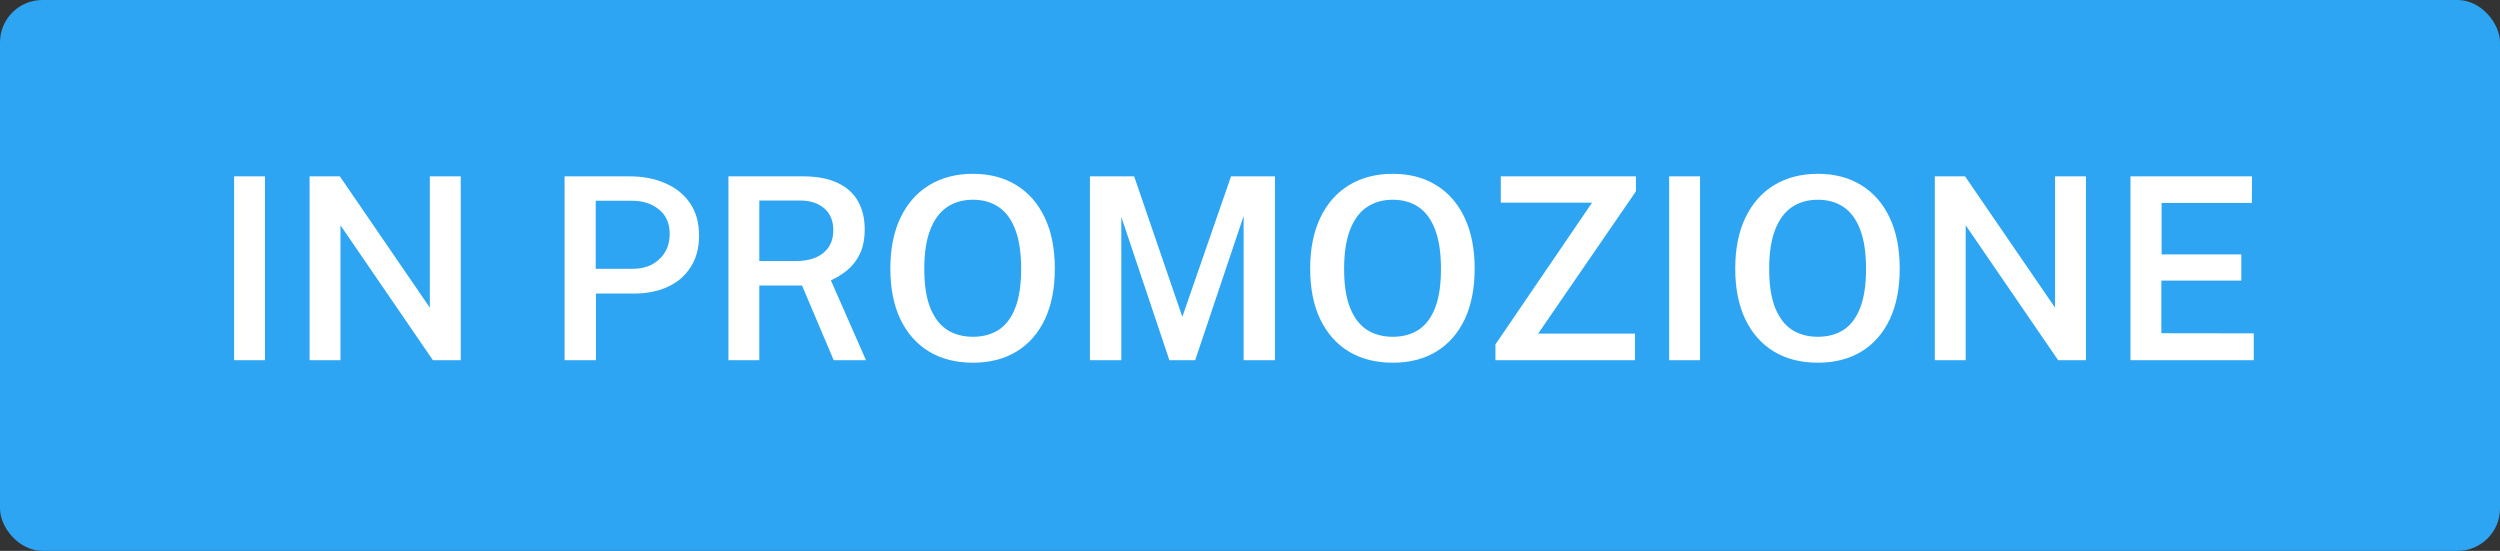
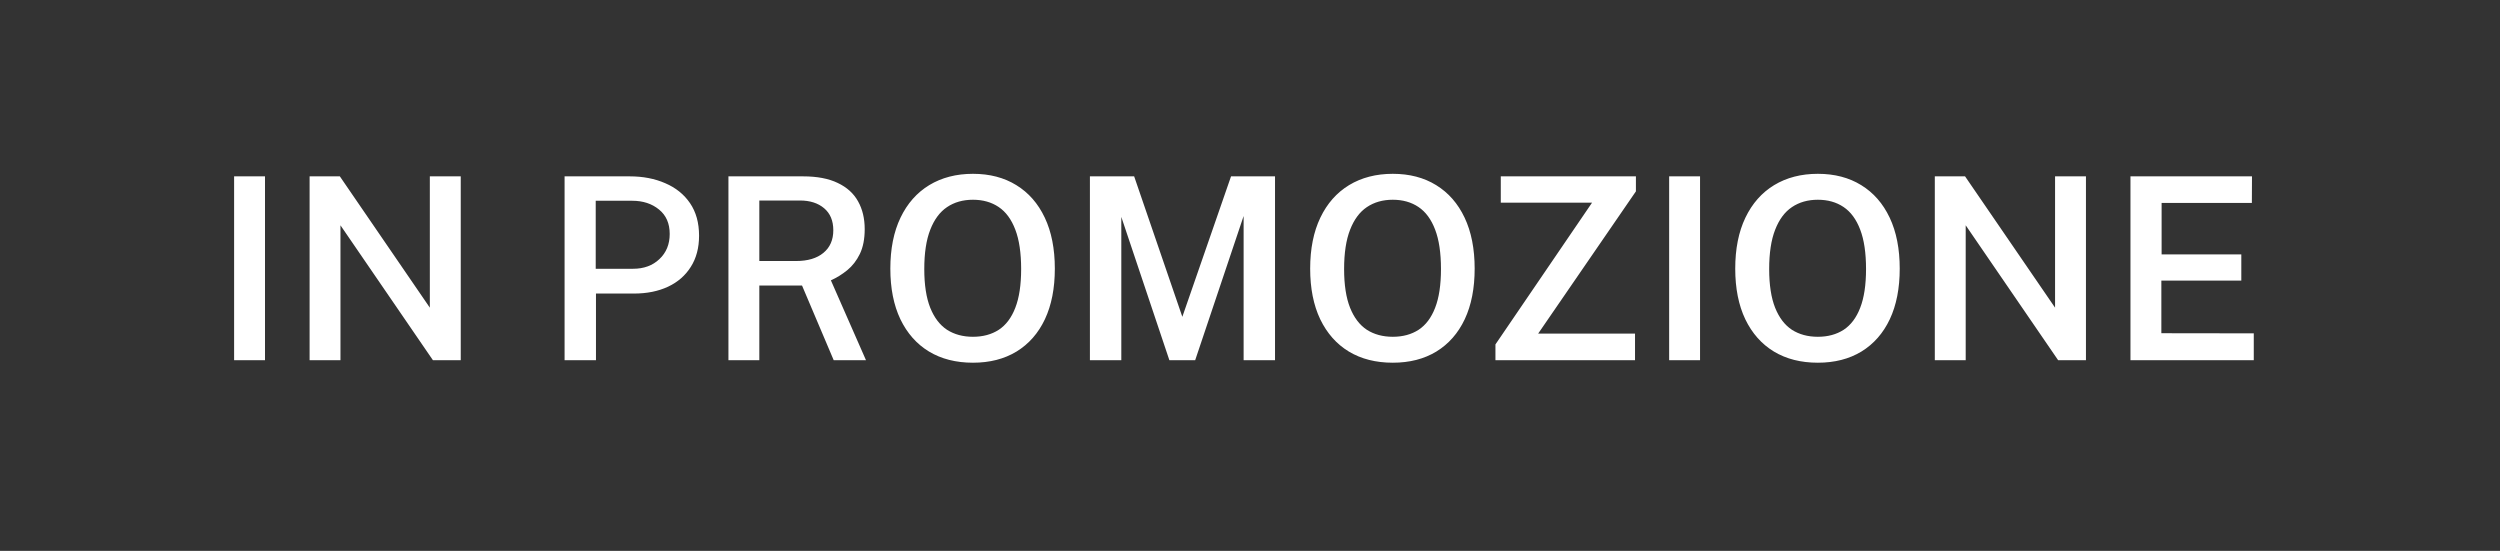
<svg xmlns="http://www.w3.org/2000/svg" width="118" height="26" viewBox="0 0 118 26" fill="none">
  <rect x="0" y="0" width="118" height="26" fill="#333333" stroke="none" />
-   <rect width="118" height="26" rx="2" fill="#2DA5F3" />
  <path d="M11.05 17V8.324H12.508V17H11.05ZM14.613 17V8.324H16.041L20.288 14.522V8.324H21.747V17H20.433L16.07 10.634V17H14.613ZM26.648 17V8.324H29.726C30.35 8.324 30.908 8.432 31.4 8.648C31.896 8.86 32.286 9.174 32.57 9.59C32.854 10.006 32.996 10.518 32.996 11.126C32.996 11.698 32.866 12.188 32.606 12.596C32.35 13.004 31.992 13.316 31.532 13.532C31.072 13.748 30.534 13.856 29.918 13.856H28.13V17H26.648ZM28.118 12.686H29.882C30.39 12.686 30.804 12.534 31.124 12.23C31.448 11.926 31.61 11.53 31.61 11.042C31.61 10.546 31.442 10.162 31.106 9.89C30.77 9.614 30.348 9.476 29.84 9.476H28.118V12.686ZM34.382 17V8.324H37.904C38.568 8.324 39.114 8.428 39.542 8.636C39.974 8.84 40.294 9.13 40.502 9.506C40.71 9.878 40.814 10.314 40.814 10.814C40.814 11.278 40.738 11.668 40.586 11.984C40.434 12.296 40.236 12.552 39.992 12.752C39.752 12.948 39.494 13.108 39.218 13.232L40.874 17H39.35L37.856 13.478H35.84V17H34.382ZM35.84 12.32H37.574C38.126 12.32 38.556 12.192 38.864 11.936C39.176 11.68 39.332 11.324 39.332 10.868C39.332 10.42 39.188 10.074 38.9 9.83C38.612 9.586 38.232 9.464 37.76 9.464H35.84V12.32ZM45.924 17.12C45.124 17.12 44.432 16.944 43.848 16.592C43.268 16.24 42.818 15.732 42.498 15.068C42.182 14.404 42.024 13.608 42.024 12.68C42.024 11.744 42.184 10.942 42.504 10.274C42.824 9.606 43.276 9.094 43.86 8.738C44.448 8.382 45.136 8.204 45.924 8.204C46.712 8.204 47.394 8.382 47.97 8.738C48.55 9.094 48.998 9.606 49.314 10.274C49.63 10.942 49.788 11.744 49.788 12.68C49.788 13.608 49.632 14.404 49.32 15.068C49.008 15.728 48.562 16.236 47.982 16.592C47.402 16.944 46.716 17.12 45.924 17.12ZM45.924 15.896C46.396 15.896 46.802 15.786 47.142 15.566C47.482 15.342 47.742 14.996 47.922 14.528C48.106 14.056 48.198 13.446 48.198 12.698C48.198 11.938 48.106 11.318 47.922 10.838C47.738 10.354 47.476 9.998 47.136 9.77C46.796 9.542 46.392 9.428 45.924 9.428C45.452 9.428 45.044 9.544 44.7 9.776C44.36 10.004 44.096 10.36 43.908 10.844C43.72 11.324 43.626 11.942 43.626 12.698C43.626 13.446 43.72 14.056 43.908 14.528C44.096 14.996 44.36 15.342 44.7 15.566C45.044 15.786 45.452 15.896 45.924 15.896ZM51.444 17V8.324H53.532L55.806 14.954L58.105 8.324H60.181V17H58.699V10.196L56.413 17H55.194L52.926 10.238V17H51.444ZM65.74 17.12C64.94 17.12 64.248 16.944 63.664 16.592C63.084 16.24 62.634 15.732 62.314 15.068C61.998 14.404 61.84 13.608 61.84 12.68C61.84 11.744 62 10.942 62.32 10.274C62.64 9.606 63.092 9.094 63.676 8.738C64.264 8.382 64.952 8.204 65.74 8.204C66.528 8.204 67.21 8.382 67.786 8.738C68.366 9.094 68.814 9.606 69.13 10.274C69.446 10.942 69.604 11.744 69.604 12.68C69.604 13.608 69.448 14.404 69.136 15.068C68.824 15.728 68.378 16.236 67.798 16.592C67.218 16.944 66.532 17.12 65.74 17.12ZM65.74 15.896C66.212 15.896 66.618 15.786 66.958 15.566C67.298 15.342 67.558 14.996 67.738 14.528C67.922 14.056 68.014 13.446 68.014 12.698C68.014 11.938 67.922 11.318 67.738 10.838C67.554 10.354 67.292 9.998 66.952 9.77C66.612 9.542 66.208 9.428 65.74 9.428C65.268 9.428 64.86 9.544 64.516 9.776C64.176 10.004 63.912 10.36 63.724 10.844C63.536 11.324 63.442 11.942 63.442 12.698C63.442 13.446 63.536 14.056 63.724 14.528C63.912 14.996 64.176 15.342 64.516 15.566C64.86 15.786 65.268 15.896 65.74 15.896ZM70.585 17V16.256L75.145 9.566H70.837V8.324H77.215V9.032L72.601 15.746H77.173V17H70.585ZM78.784 17V8.324H80.242V17H78.784ZM85.803 17.12C85.003 17.12 84.311 16.944 83.727 16.592C83.147 16.24 82.697 15.732 82.377 15.068C82.061 14.404 81.903 13.608 81.903 12.68C81.903 11.744 82.063 10.942 82.383 10.274C82.703 9.606 83.155 9.094 83.739 8.738C84.327 8.382 85.015 8.204 85.803 8.204C86.591 8.204 87.273 8.382 87.849 8.738C88.429 9.094 88.877 9.606 89.193 10.274C89.509 10.942 89.667 11.744 89.667 12.68C89.667 13.608 89.511 14.404 89.199 15.068C88.887 15.728 88.441 16.236 87.861 16.592C87.281 16.944 86.595 17.12 85.803 17.12ZM85.803 15.896C86.275 15.896 86.681 15.786 87.021 15.566C87.361 15.342 87.621 14.996 87.801 14.528C87.985 14.056 88.077 13.446 88.077 12.698C88.077 11.938 87.985 11.318 87.801 10.838C87.617 10.354 87.355 9.998 87.015 9.77C86.675 9.542 86.271 9.428 85.803 9.428C85.331 9.428 84.923 9.544 84.579 9.776C84.239 10.004 83.975 10.36 83.787 10.844C83.599 11.324 83.505 11.942 83.505 12.698C83.505 13.446 83.599 14.056 83.787 14.528C83.975 14.996 84.239 15.342 84.579 15.566C84.923 15.786 85.331 15.896 85.803 15.896ZM91.323 17V8.324H92.751L96.999 14.522V8.324H98.457V17H97.143L92.781 10.634V17H91.323ZM100.558 17V8.324H106.294L106.288 9.578H102.028V12.008H105.79V13.244H102.016V15.728L106.378 15.734V17H100.558Z" fill="white" />
</svg>